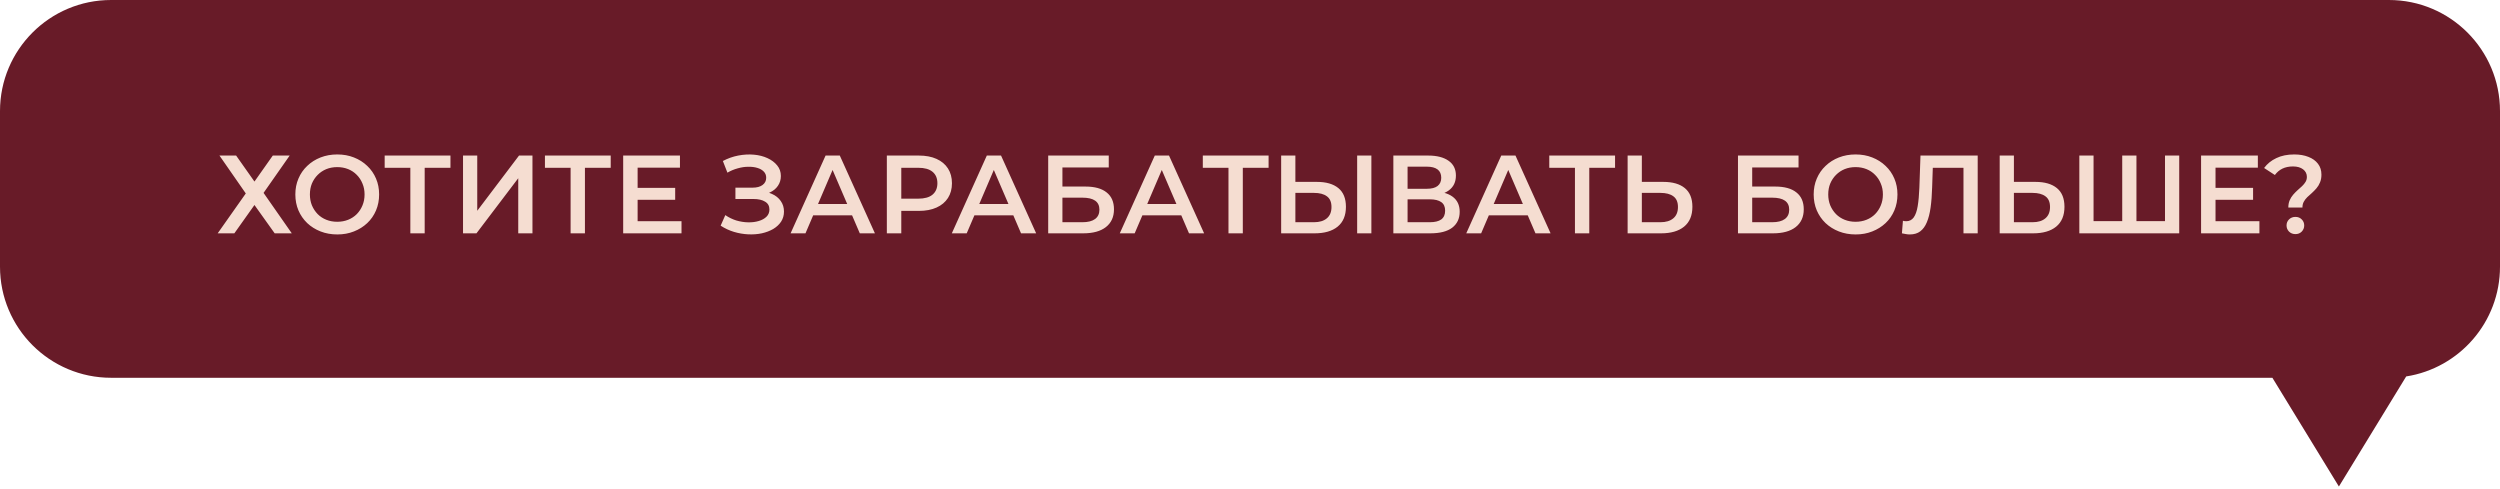
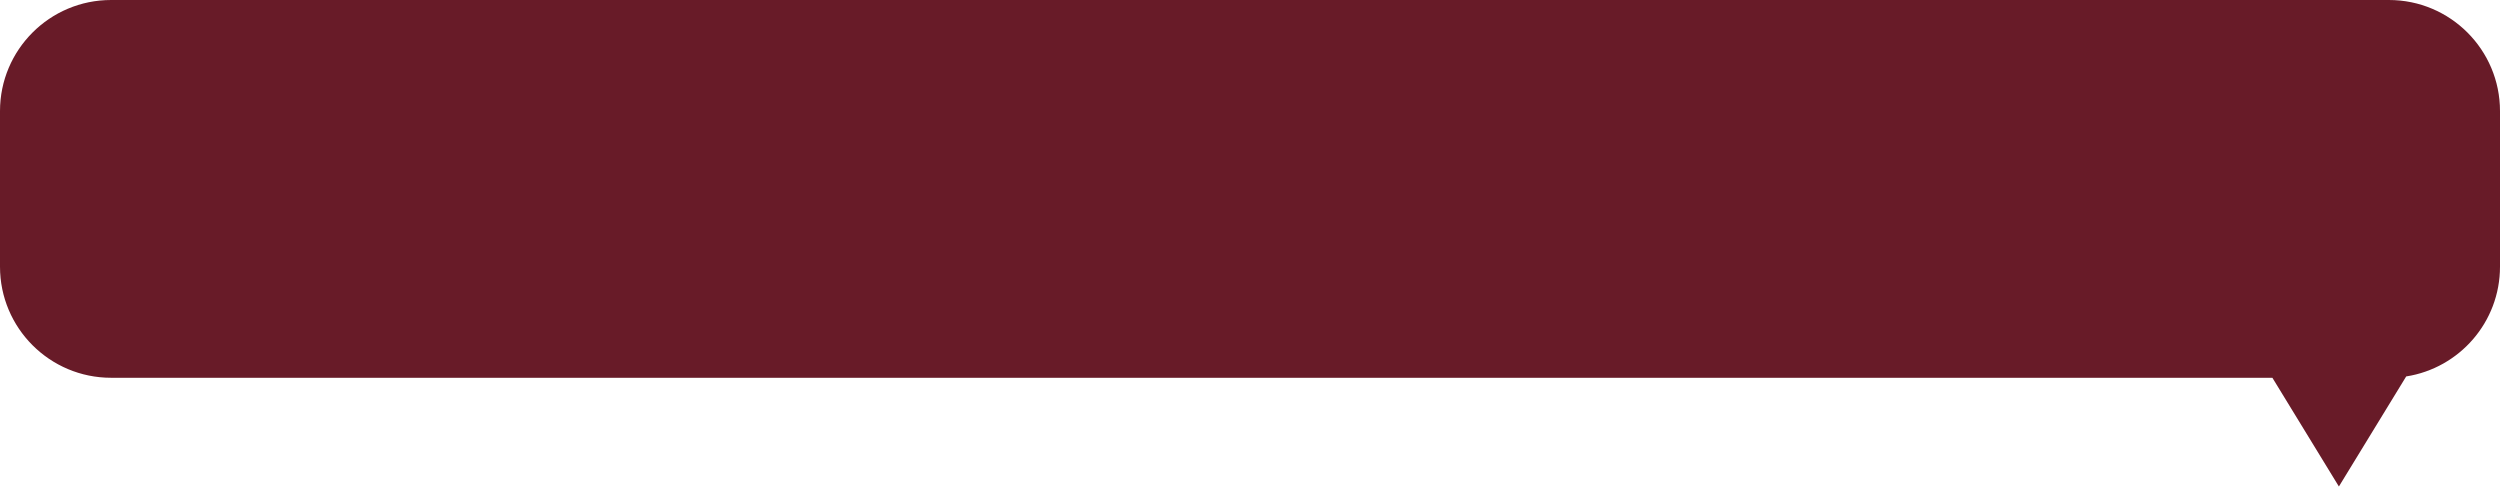
<svg xmlns="http://www.w3.org/2000/svg" width="225" height="44" viewBox="0 0 225 44" fill="none">
  <path fill-rule="evenodd" clip-rule="evenodd" d="M215 0C220.523 0 225 4.477 225 10V24C225 28.993 221.341 33.131 216.558 33.879L210.5 43.785L204.515 34H10C4.477 34 0 29.523 0 24V10C0 4.477 4.477 0 10 0H215Z" fill="#681B28" />
-   <path d="M19.751 14H21.251L22.901 16.34L24.551 14H26.071L23.721 17.36L26.261 21H24.721L22.901 18.45L21.091 21H19.591L22.121 17.41L19.751 14ZM30.361 21.1C29.814 21.1 29.311 21.01 28.851 20.83C28.391 20.65 27.991 20.4 27.651 20.08C27.311 19.753 27.047 19.373 26.861 18.94C26.674 18.5 26.581 18.02 26.581 17.5C26.581 16.98 26.674 16.503 26.861 16.07C27.047 15.63 27.311 15.25 27.651 14.93C27.991 14.603 28.391 14.35 28.851 14.17C29.311 13.99 29.811 13.9 30.351 13.9C30.898 13.9 31.398 13.99 31.851 14.17C32.311 14.35 32.711 14.603 33.051 14.93C33.391 15.25 33.654 15.63 33.841 16.07C34.028 16.503 34.121 16.98 34.121 17.5C34.121 18.02 34.028 18.5 33.841 18.94C33.654 19.38 33.391 19.76 33.051 20.08C32.711 20.4 32.311 20.65 31.851 20.83C31.398 21.01 30.901 21.1 30.361 21.1ZM30.351 19.96C30.704 19.96 31.031 19.9 31.331 19.78C31.631 19.66 31.891 19.49 32.111 19.27C32.331 19.043 32.501 18.783 32.621 18.49C32.748 18.19 32.811 17.86 32.811 17.5C32.811 17.14 32.748 16.813 32.621 16.52C32.501 16.22 32.331 15.96 32.111 15.74C31.891 15.513 31.631 15.34 31.331 15.22C31.031 15.1 30.704 15.04 30.351 15.04C29.997 15.04 29.671 15.1 29.371 15.22C29.078 15.34 28.817 15.513 28.591 15.74C28.371 15.96 28.198 16.22 28.071 16.52C27.951 16.813 27.891 17.14 27.891 17.5C27.891 17.853 27.951 18.18 28.071 18.48C28.198 18.78 28.371 19.043 28.591 19.27C28.811 19.49 29.071 19.66 29.371 19.78C29.671 19.9 29.997 19.96 30.351 19.96ZM36.931 21V14.78L37.24 15.1H34.62V14H40.541V15.1H37.92L38.221 14.78V21H36.931ZM41.672 21V14H42.952V18.97L46.712 14H47.922V21H46.642V16.04L42.882 21H41.672ZM51.354 21V14.78L51.664 15.1H49.044V14H54.964V15.1H52.344L52.644 14.78V21H51.354ZM57.285 16.91H60.766V17.98H57.285V16.91ZM57.386 19.91H61.336V21H56.086V14H61.196V15.09H57.386V19.91ZM64.858 20.31L65.278 19.36C65.578 19.567 65.905 19.727 66.258 19.84C66.618 19.947 66.975 20.003 67.328 20.01C67.682 20.017 68.002 19.977 68.288 19.89C68.582 19.803 68.815 19.673 68.988 19.5C69.162 19.327 69.248 19.11 69.248 18.85C69.248 18.537 69.118 18.303 68.858 18.15C68.605 17.99 68.258 17.91 67.818 17.91H66.188V16.89H67.718C68.112 16.89 68.415 16.81 68.628 16.65C68.848 16.49 68.958 16.273 68.958 16C68.958 15.773 68.885 15.587 68.738 15.44C68.598 15.293 68.405 15.183 68.158 15.11C67.918 15.037 67.645 15.003 67.338 15.01C67.038 15.01 66.725 15.057 66.398 15.15C66.072 15.237 65.762 15.367 65.468 15.54L65.058 14.49C65.498 14.257 65.958 14.093 66.438 14C66.925 13.907 67.395 13.88 67.848 13.92C68.302 13.96 68.708 14.063 69.068 14.23C69.435 14.397 69.728 14.617 69.948 14.89C70.168 15.157 70.278 15.473 70.278 15.84C70.278 16.173 70.188 16.47 70.008 16.73C69.835 16.983 69.595 17.18 69.288 17.32C68.982 17.46 68.625 17.53 68.218 17.53L68.268 17.21C68.728 17.21 69.128 17.29 69.468 17.45C69.815 17.603 70.082 17.817 70.268 18.09C70.462 18.363 70.558 18.68 70.558 19.04C70.558 19.38 70.472 19.683 70.298 19.95C70.125 20.21 69.888 20.43 69.588 20.61C69.288 20.783 68.945 20.913 68.558 21C68.172 21.08 67.765 21.11 67.338 21.09C66.912 21.07 66.485 20.997 66.058 20.87C65.638 20.743 65.238 20.557 64.858 20.31ZM71.153 21L74.302 14H75.582L78.743 21H77.382L74.672 14.69H75.192L72.493 21H71.153ZM72.603 19.38L72.953 18.36H76.733L77.082 19.38H72.603ZM79.816 21V14H82.696C83.316 14 83.846 14.1 84.286 14.3C84.733 14.5 85.076 14.787 85.316 15.16C85.556 15.533 85.676 15.977 85.676 16.49C85.676 17.003 85.556 17.447 85.316 17.82C85.076 18.193 84.733 18.48 84.286 18.68C83.846 18.88 83.316 18.98 82.696 18.98H80.536L81.116 18.37V21H79.816ZM81.116 18.51L80.536 17.88H82.636C83.209 17.88 83.639 17.76 83.926 17.52C84.219 17.273 84.366 16.93 84.366 16.49C84.366 16.043 84.219 15.7 83.926 15.46C83.639 15.22 83.209 15.1 82.636 15.1H80.536L81.116 14.46V18.51ZM85.664 21L88.814 14H90.094L93.254 21H91.894L89.184 14.69H89.704L87.004 21H85.664ZM87.114 19.38L87.464 18.36H91.244L91.594 19.38H87.114ZM94.338 21V14H99.788V15.07H95.618V16.79H97.688C98.528 16.79 99.164 16.967 99.598 17.32C100.038 17.667 100.258 18.173 100.258 18.84C100.258 19.527 100.014 20.06 99.528 20.44C99.048 20.813 98.368 21 97.488 21H94.338ZM95.618 20H97.418C97.918 20 98.298 19.903 98.558 19.71C98.818 19.517 98.948 19.237 98.948 18.87C98.948 18.15 98.438 17.79 97.418 17.79H95.618V20ZM100.781 21L103.931 14H105.211L108.371 21H107.011L104.301 14.69H104.821L102.121 21H100.781ZM102.231 19.38L102.581 18.36H106.361L106.711 19.38H102.231ZM110.563 21V14.78L110.873 15.1H108.253V14H114.173V15.1H111.553L111.853 14.78V21H110.563ZM118.524 16.37C119.358 16.37 120.001 16.557 120.454 16.93C120.908 17.303 121.134 17.863 121.134 18.61C121.134 19.397 120.884 19.993 120.384 20.4C119.891 20.8 119.201 21 118.314 21H115.304V14H116.584V16.37H118.524ZM118.254 20C118.754 20 119.141 19.883 119.414 19.65C119.694 19.417 119.834 19.077 119.834 18.63C119.834 18.19 119.698 17.87 119.424 17.67C119.151 17.463 118.761 17.36 118.254 17.36H116.584V20H118.254ZM122.144 21V14H123.424V21H122.144ZM125.402 21V14H128.532C129.319 14 129.932 14.157 130.372 14.47C130.812 14.777 131.032 15.22 131.032 15.8C131.032 16.373 130.822 16.817 130.402 17.13C129.982 17.437 129.429 17.59 128.742 17.59L128.922 17.23C129.702 17.23 130.305 17.387 130.732 17.7C131.159 18.013 131.372 18.467 131.372 19.06C131.372 19.667 131.149 20.143 130.702 20.49C130.255 20.83 129.595 21 128.722 21H125.402ZM126.682 20H128.682C129.135 20 129.479 19.917 129.712 19.75C129.945 19.577 130.062 19.313 130.062 18.96C130.062 18.607 129.945 18.35 129.712 18.19C129.479 18.023 129.135 17.94 128.682 17.94H126.682V20ZM126.682 16.99H128.422C128.842 16.99 129.162 16.907 129.382 16.74C129.602 16.567 129.712 16.32 129.712 16C129.712 15.667 129.602 15.417 129.382 15.25C129.162 15.083 128.842 15 128.422 15H126.682V16.99ZM131.963 21L135.113 14H136.393L139.553 21H138.193L135.483 14.69H136.003L133.303 21H131.963ZM133.413 19.38L133.763 18.36H137.543L137.893 19.38H133.413ZM141.745 21V14.78L142.055 15.1H139.435V14H145.355V15.1H142.735L143.035 14.78V21H141.745ZM149.706 16.37C150.539 16.37 151.183 16.557 151.636 16.93C152.089 17.303 152.316 17.863 152.316 18.61C152.316 19.397 152.066 19.993 151.566 20.4C151.073 20.8 150.383 21 149.496 21H146.486V14H147.766V16.37H149.706ZM149.436 20C149.936 20 150.323 19.883 150.596 19.65C150.876 19.417 151.016 19.077 151.016 18.63C151.016 18.19 150.879 17.87 150.606 17.67C150.333 17.463 149.943 17.36 149.436 17.36H147.766V20H149.436ZM156.418 21V14H161.868V15.07H157.698V16.79H159.768C160.608 16.79 161.244 16.967 161.678 17.32C162.118 17.667 162.338 18.173 162.338 18.84C162.338 19.527 162.094 20.06 161.608 20.44C161.128 20.813 160.448 21 159.568 21H156.418ZM157.698 20H159.498C159.998 20 160.378 19.903 160.638 19.71C160.898 19.517 161.028 19.237 161.028 18.87C161.028 18.15 160.518 17.79 159.498 17.79H157.698V20ZM167.011 21.1C166.465 21.1 165.961 21.01 165.501 20.83C165.041 20.65 164.641 20.4 164.301 20.08C163.961 19.753 163.698 19.373 163.511 18.94C163.325 18.5 163.231 18.02 163.231 17.5C163.231 16.98 163.325 16.503 163.511 16.07C163.698 15.63 163.961 15.25 164.301 14.93C164.641 14.603 165.041 14.35 165.501 14.17C165.961 13.99 166.461 13.9 167.001 13.9C167.548 13.9 168.048 13.99 168.501 14.17C168.961 14.35 169.361 14.603 169.701 14.93C170.041 15.25 170.305 15.63 170.491 16.07C170.678 16.503 170.771 16.98 170.771 17.5C170.771 18.02 170.678 18.5 170.491 18.94C170.305 19.38 170.041 19.76 169.701 20.08C169.361 20.4 168.961 20.65 168.501 20.83C168.048 21.01 167.551 21.1 167.011 21.1ZM167.001 19.96C167.355 19.96 167.681 19.9 167.981 19.78C168.281 19.66 168.541 19.49 168.761 19.27C168.981 19.043 169.151 18.783 169.271 18.49C169.398 18.19 169.461 17.86 169.461 17.5C169.461 17.14 169.398 16.813 169.271 16.52C169.151 16.22 168.981 15.96 168.761 15.74C168.541 15.513 168.281 15.34 167.981 15.22C167.681 15.1 167.355 15.04 167.001 15.04C166.648 15.04 166.321 15.1 166.021 15.22C165.728 15.34 165.468 15.513 165.241 15.74C165.021 15.96 164.848 16.22 164.721 16.52C164.601 16.813 164.541 17.14 164.541 17.5C164.541 17.853 164.601 18.18 164.721 18.48C164.848 18.78 165.021 19.043 165.241 19.27C165.461 19.49 165.721 19.66 166.021 19.78C166.321 19.9 166.648 19.96 167.001 19.96ZM171.883 21.1C171.77 21.1 171.657 21.09 171.543 21.07C171.43 21.05 171.307 21.027 171.173 21L171.263 19.87C171.357 19.897 171.457 19.91 171.563 19.91C171.843 19.91 172.067 19.797 172.233 19.57C172.4 19.337 172.52 18.997 172.593 18.55C172.667 18.103 172.717 17.553 172.743 16.9L172.843 14H177.993V21H176.713V14.78L177.013 15.1H173.683L173.963 14.77L173.893 16.85C173.873 17.543 173.827 18.153 173.753 18.68C173.68 19.207 173.567 19.65 173.413 20.01C173.267 20.363 173.07 20.633 172.823 20.82C172.577 21.007 172.263 21.1 171.883 21.1ZM183.192 16.37C184.026 16.37 184.669 16.557 185.122 16.93C185.576 17.303 185.802 17.863 185.802 18.61C185.802 19.397 185.552 19.993 185.052 20.4C184.559 20.8 183.869 21 182.982 21H179.972V14H181.252V16.37H183.192ZM182.922 20C183.422 20 183.809 19.883 184.082 19.65C184.362 19.417 184.502 19.077 184.502 18.63C184.502 18.19 184.366 17.87 184.092 17.67C183.819 17.463 183.429 17.36 182.922 17.36H181.252V20H182.922ZM191.29 19.9L191 20.22V14H192.28V20.22L191.97 19.9H195.16L194.85 20.22V14H196.13V21H187.14V14H188.42V20.22L188.12 19.9H191.29ZM199.297 16.91H202.777V17.98H199.297V16.91ZM199.397 19.91H203.347V21H198.097V14H203.207V15.09H199.397V19.91ZM205.949 18.68C205.949 18.433 205.989 18.217 206.069 18.03C206.149 17.843 206.252 17.677 206.379 17.53C206.505 17.383 206.639 17.247 206.779 17.12C206.925 16.993 207.062 16.87 207.189 16.75C207.315 16.63 207.419 16.503 207.499 16.37C207.579 16.237 207.619 16.087 207.619 15.92C207.619 15.64 207.505 15.413 207.279 15.24C207.052 15.067 206.749 14.98 206.369 14.98C206.002 14.98 205.682 15.047 205.409 15.18C205.142 15.313 204.919 15.503 204.739 15.75L203.769 15.12C204.049 14.74 204.415 14.443 204.869 14.23C205.322 14.01 205.859 13.9 206.479 13.9C206.965 13.9 207.392 13.973 207.759 14.12C208.125 14.26 208.412 14.467 208.619 14.74C208.825 15.007 208.929 15.333 208.929 15.72C208.929 15.987 208.885 16.22 208.799 16.42C208.719 16.62 208.612 16.797 208.479 16.95C208.352 17.097 208.215 17.237 208.069 17.37C207.922 17.497 207.782 17.623 207.649 17.75C207.522 17.877 207.419 18.013 207.339 18.16C207.259 18.307 207.219 18.48 207.219 18.68H205.949ZM206.589 21.07C206.355 21.07 206.162 20.993 206.009 20.84C205.862 20.687 205.789 20.503 205.789 20.29C205.789 20.077 205.862 19.897 206.009 19.75C206.162 19.597 206.355 19.52 206.589 19.52C206.822 19.52 207.012 19.597 207.159 19.75C207.305 19.897 207.379 20.077 207.379 20.29C207.379 20.503 207.305 20.687 207.159 20.84C207.012 20.993 206.822 21.07 206.589 21.07Z" fill="#F5DDD1" />
</svg>